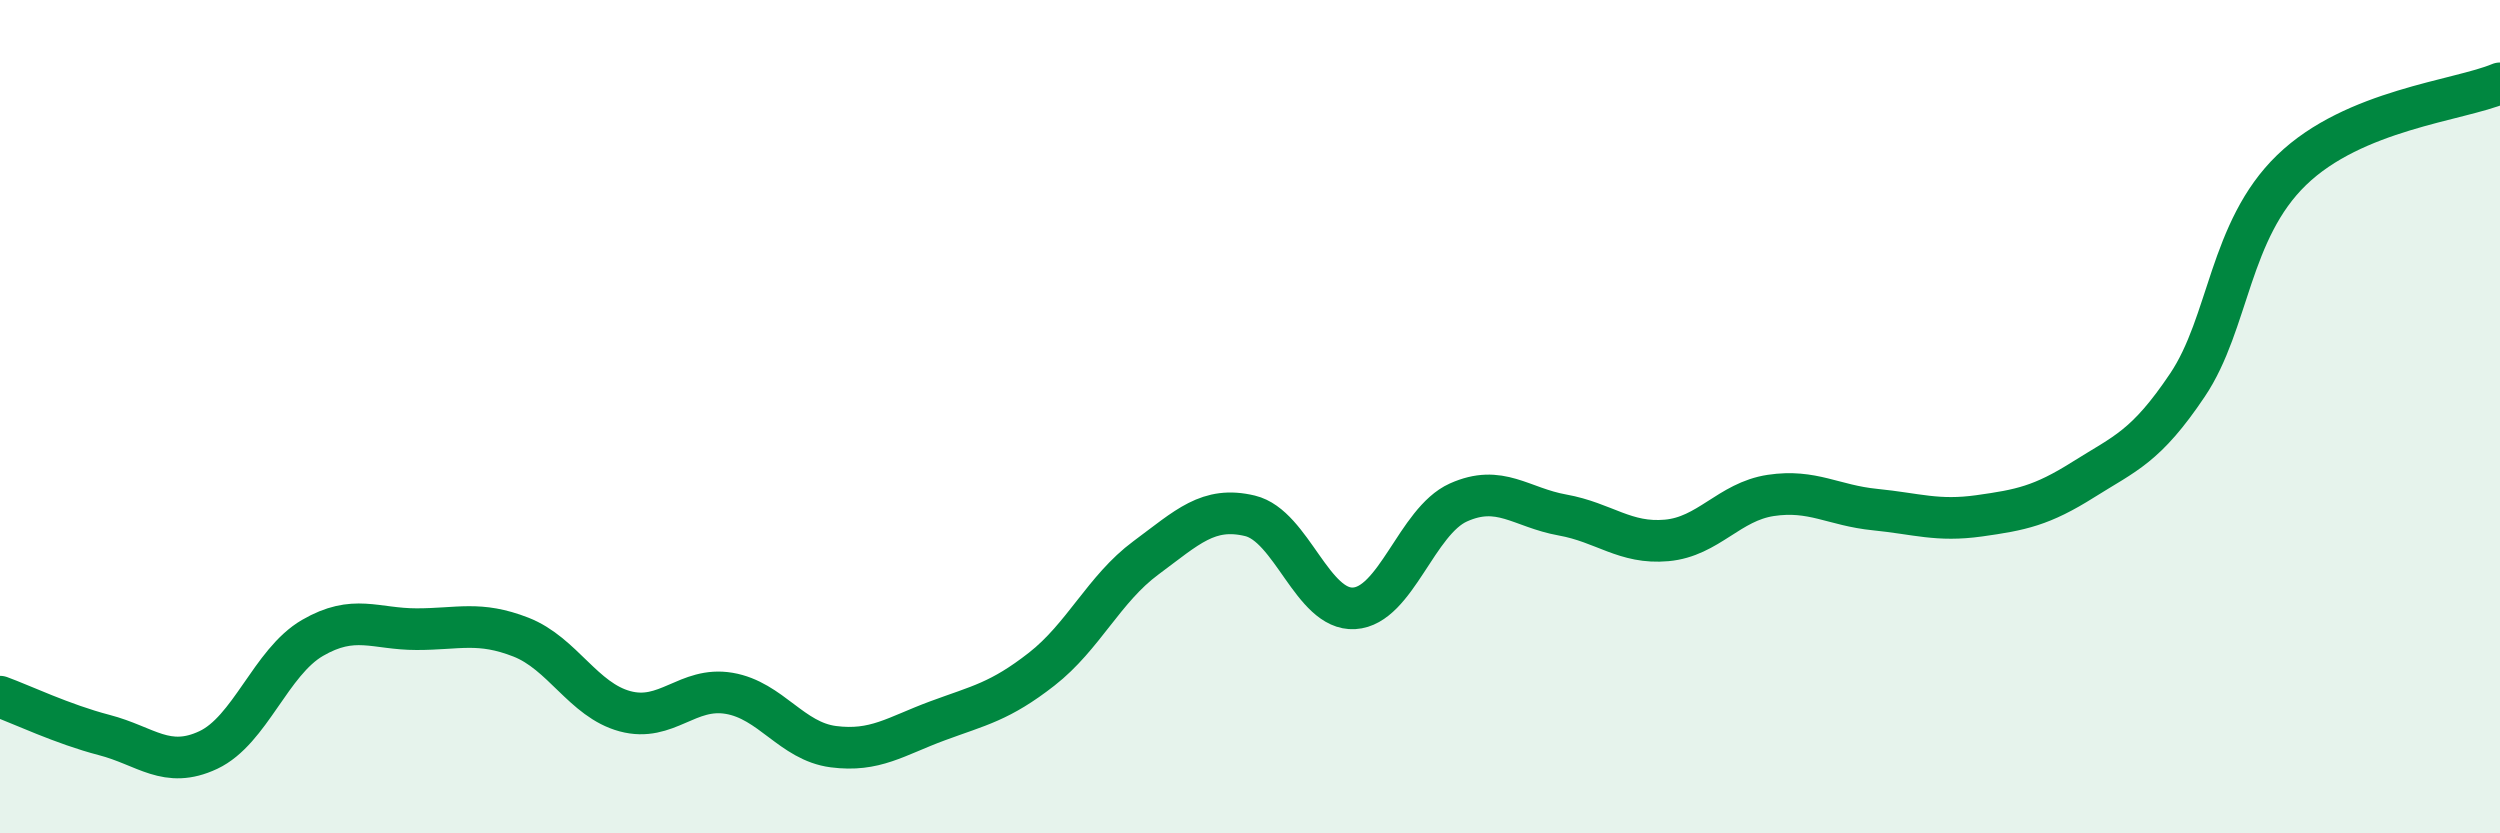
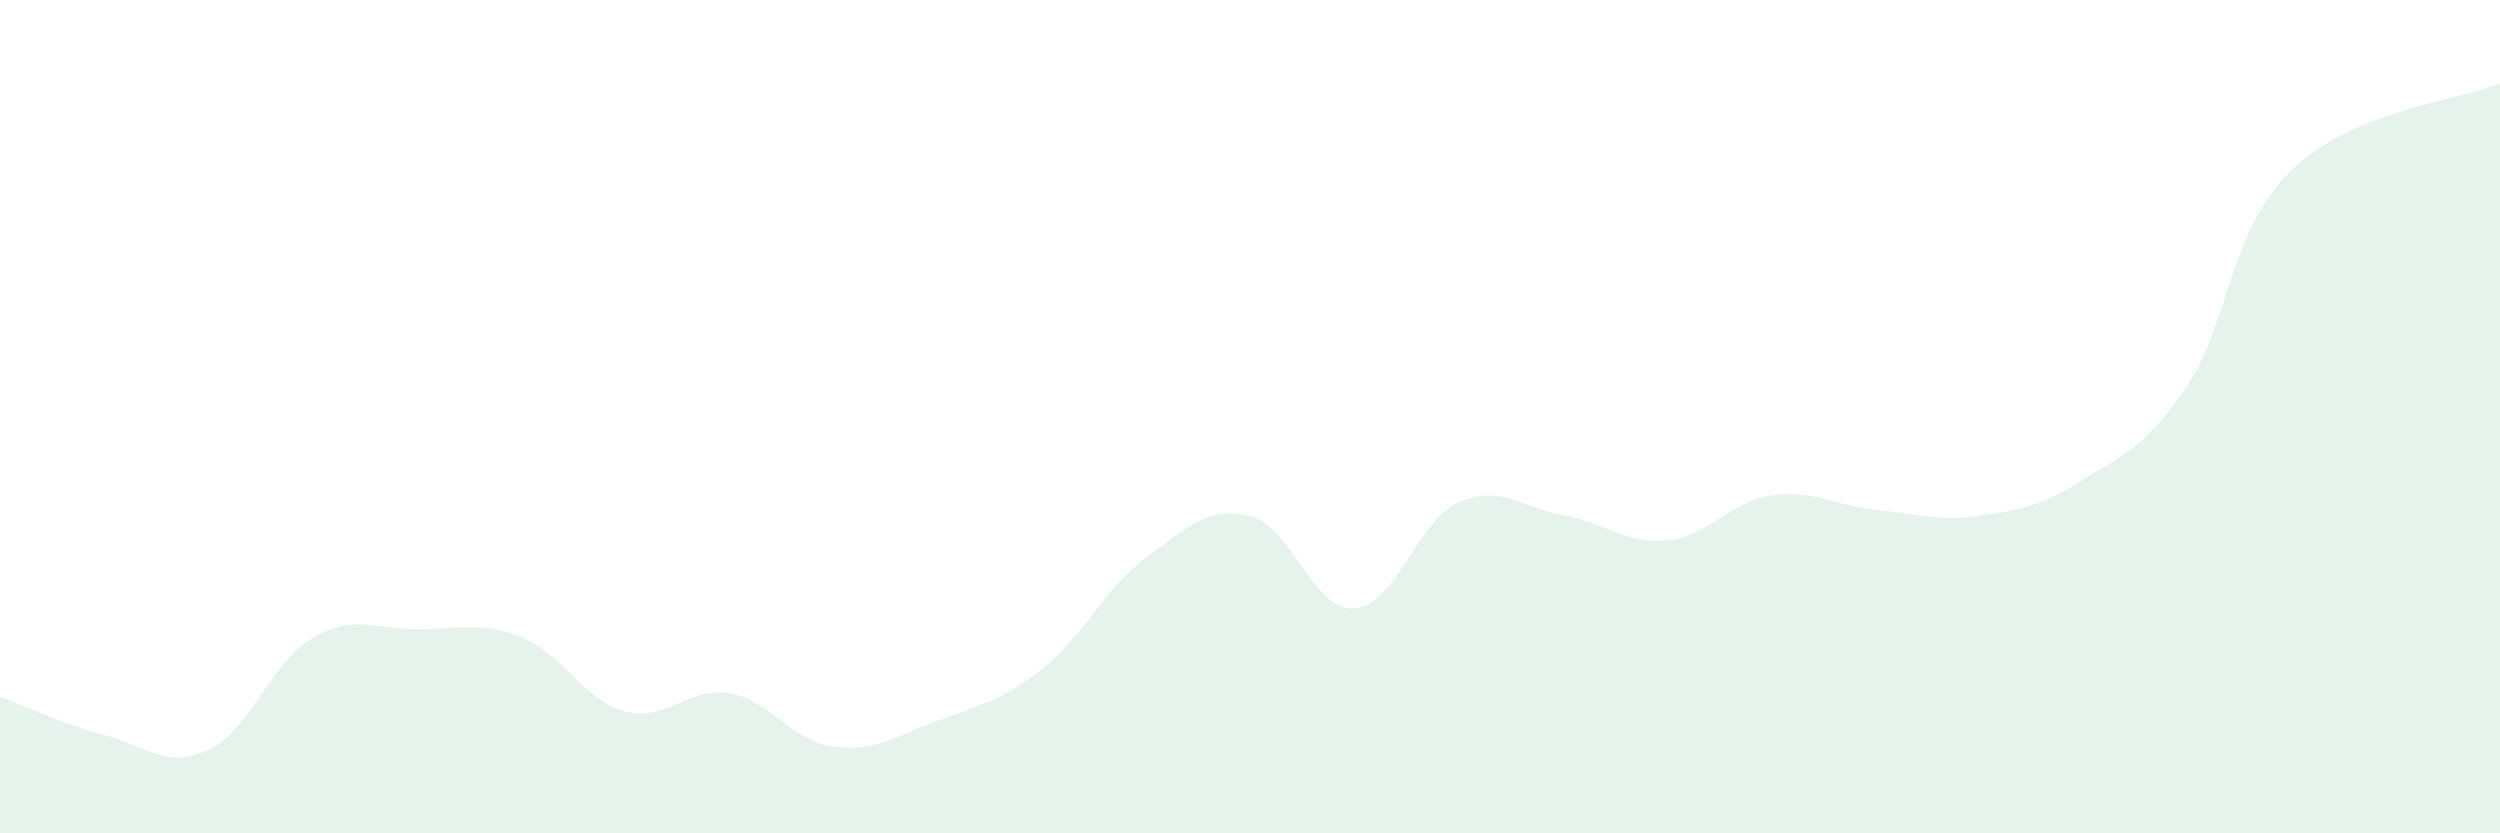
<svg xmlns="http://www.w3.org/2000/svg" width="60" height="20" viewBox="0 0 60 20">
  <path d="M 0,16.72 C 0.5,16.9 1.5,17.38 2.5,17.64 C 3.5,17.9 4,18.47 5,18 C 6,17.53 6.5,15.89 7.5,15.31 C 8.5,14.73 9,15.1 10,15.1 C 11,15.1 11.5,14.9 12.5,15.29 C 13.5,15.68 14,16.8 15,17.07 C 16,17.34 16.5,16.47 17.5,16.64 C 18.5,16.81 19,17.79 20,17.92 C 21,18.05 21.5,17.67 22.5,17.3 C 23.5,16.93 24,16.84 25,16.06 C 26,15.28 26.5,14.13 27.5,13.39 C 28.5,12.65 29,12.14 30,12.38 C 31,12.62 31.5,14.66 32.5,14.6 C 33.5,14.54 34,12.51 35,12.06 C 36,11.61 36.5,12.18 37.5,12.36 C 38.5,12.54 39,13.06 40,12.97 C 41,12.88 41.5,12.04 42.5,11.89 C 43.5,11.74 44,12.13 45,12.23 C 46,12.33 46.5,12.52 47.5,12.38 C 48.5,12.24 49,12.14 50,11.51 C 51,10.88 51.5,10.73 52.5,9.24 C 53.5,7.75 53.5,5.53 55,4.08 C 56.5,2.63 59,2.42 60,2L60 20L0 20Z" fill="#008740" opacity="0.1" stroke-linecap="round" stroke-linejoin="round" />
-   <path d="M 0,16.72 C 0.5,16.9 1.5,17.38 2.5,17.64 C 3.5,17.9 4,18.47 5,18 C 6,17.53 6.5,15.89 7.5,15.31 C 8.5,14.73 9,15.1 10,15.1 C 11,15.1 11.5,14.9 12.5,15.29 C 13.5,15.68 14,16.8 15,17.07 C 16,17.34 16.5,16.47 17.5,16.64 C 18.5,16.81 19,17.79 20,17.92 C 21,18.05 21.5,17.67 22.5,17.3 C 23.5,16.93 24,16.84 25,16.06 C 26,15.28 26.5,14.13 27.5,13.39 C 28.5,12.65 29,12.14 30,12.38 C 31,12.62 31.5,14.66 32.5,14.6 C 33.5,14.54 34,12.51 35,12.06 C 36,11.61 36.5,12.18 37.5,12.36 C 38.5,12.54 39,13.06 40,12.97 C 41,12.88 41.5,12.04 42.5,11.89 C 43.5,11.74 44,12.13 45,12.23 C 46,12.33 46.5,12.52 47.5,12.38 C 48.5,12.24 49,12.14 50,11.51 C 51,10.88 51.5,10.73 52.5,9.24 C 53.5,7.75 53.5,5.53 55,4.08 C 56.5,2.63 59,2.42 60,2" stroke="#008740" stroke-width="1" fill="none" stroke-linecap="round" stroke-linejoin="round" />
</svg>